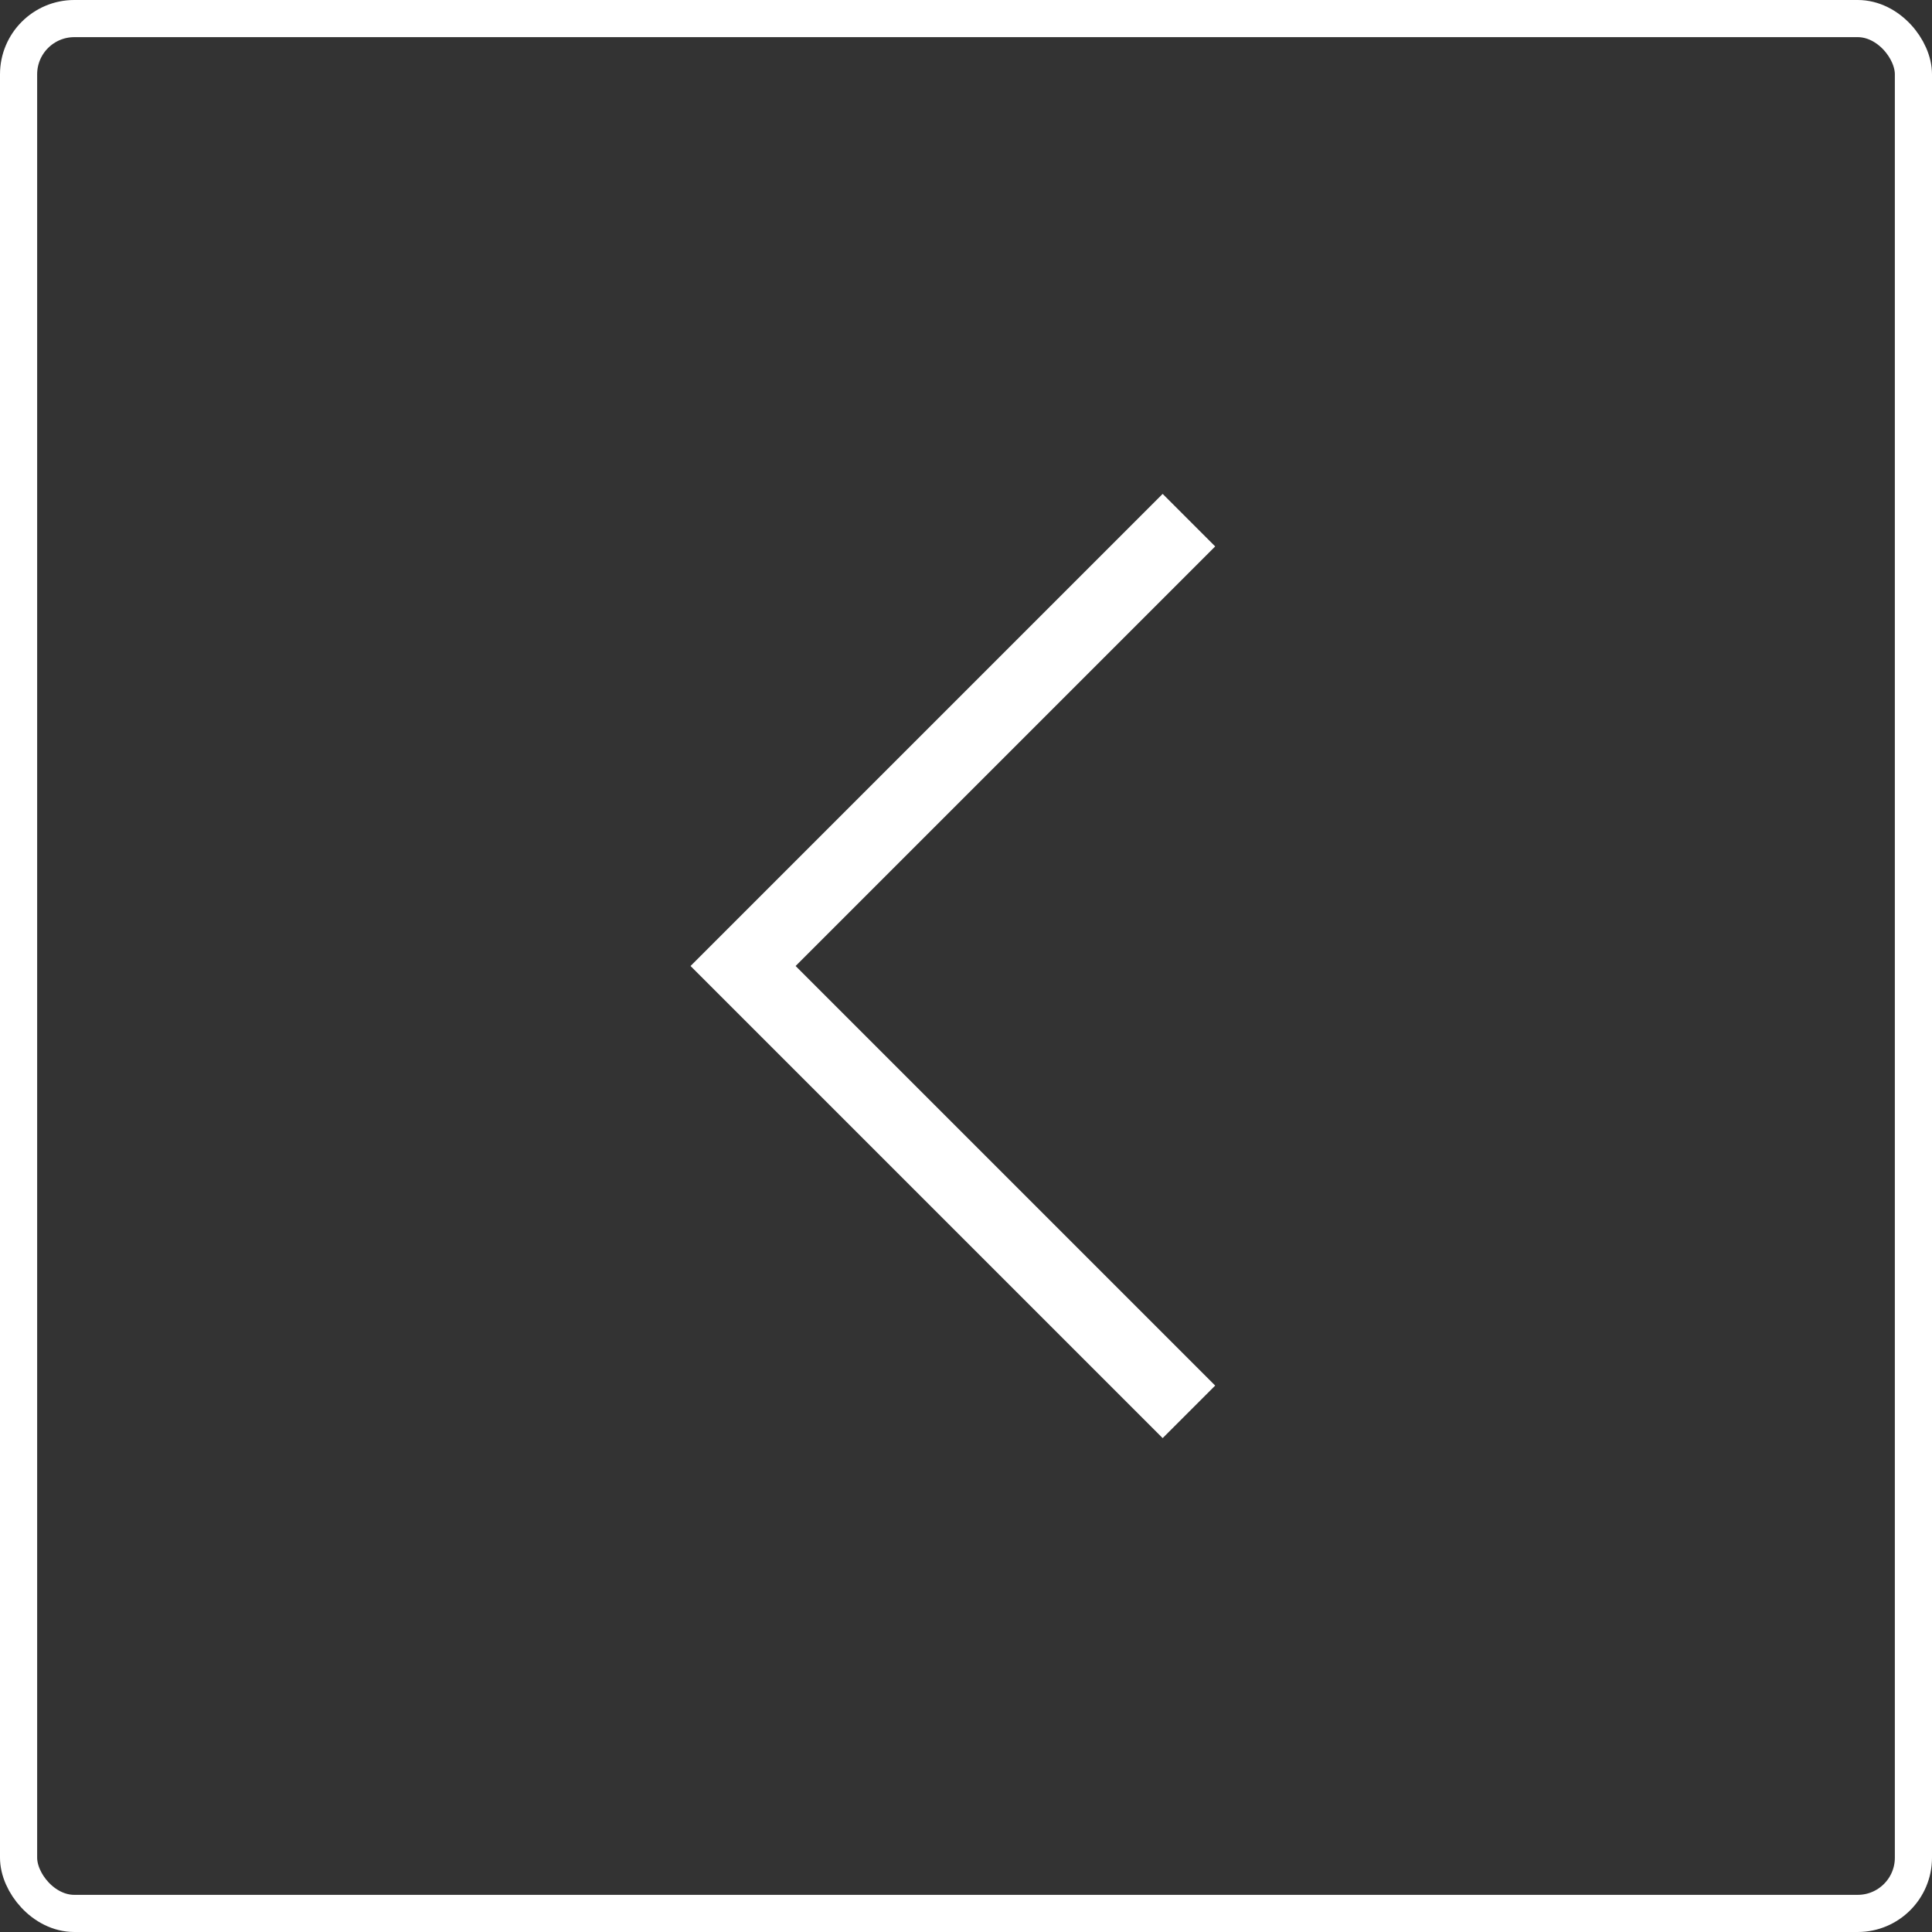
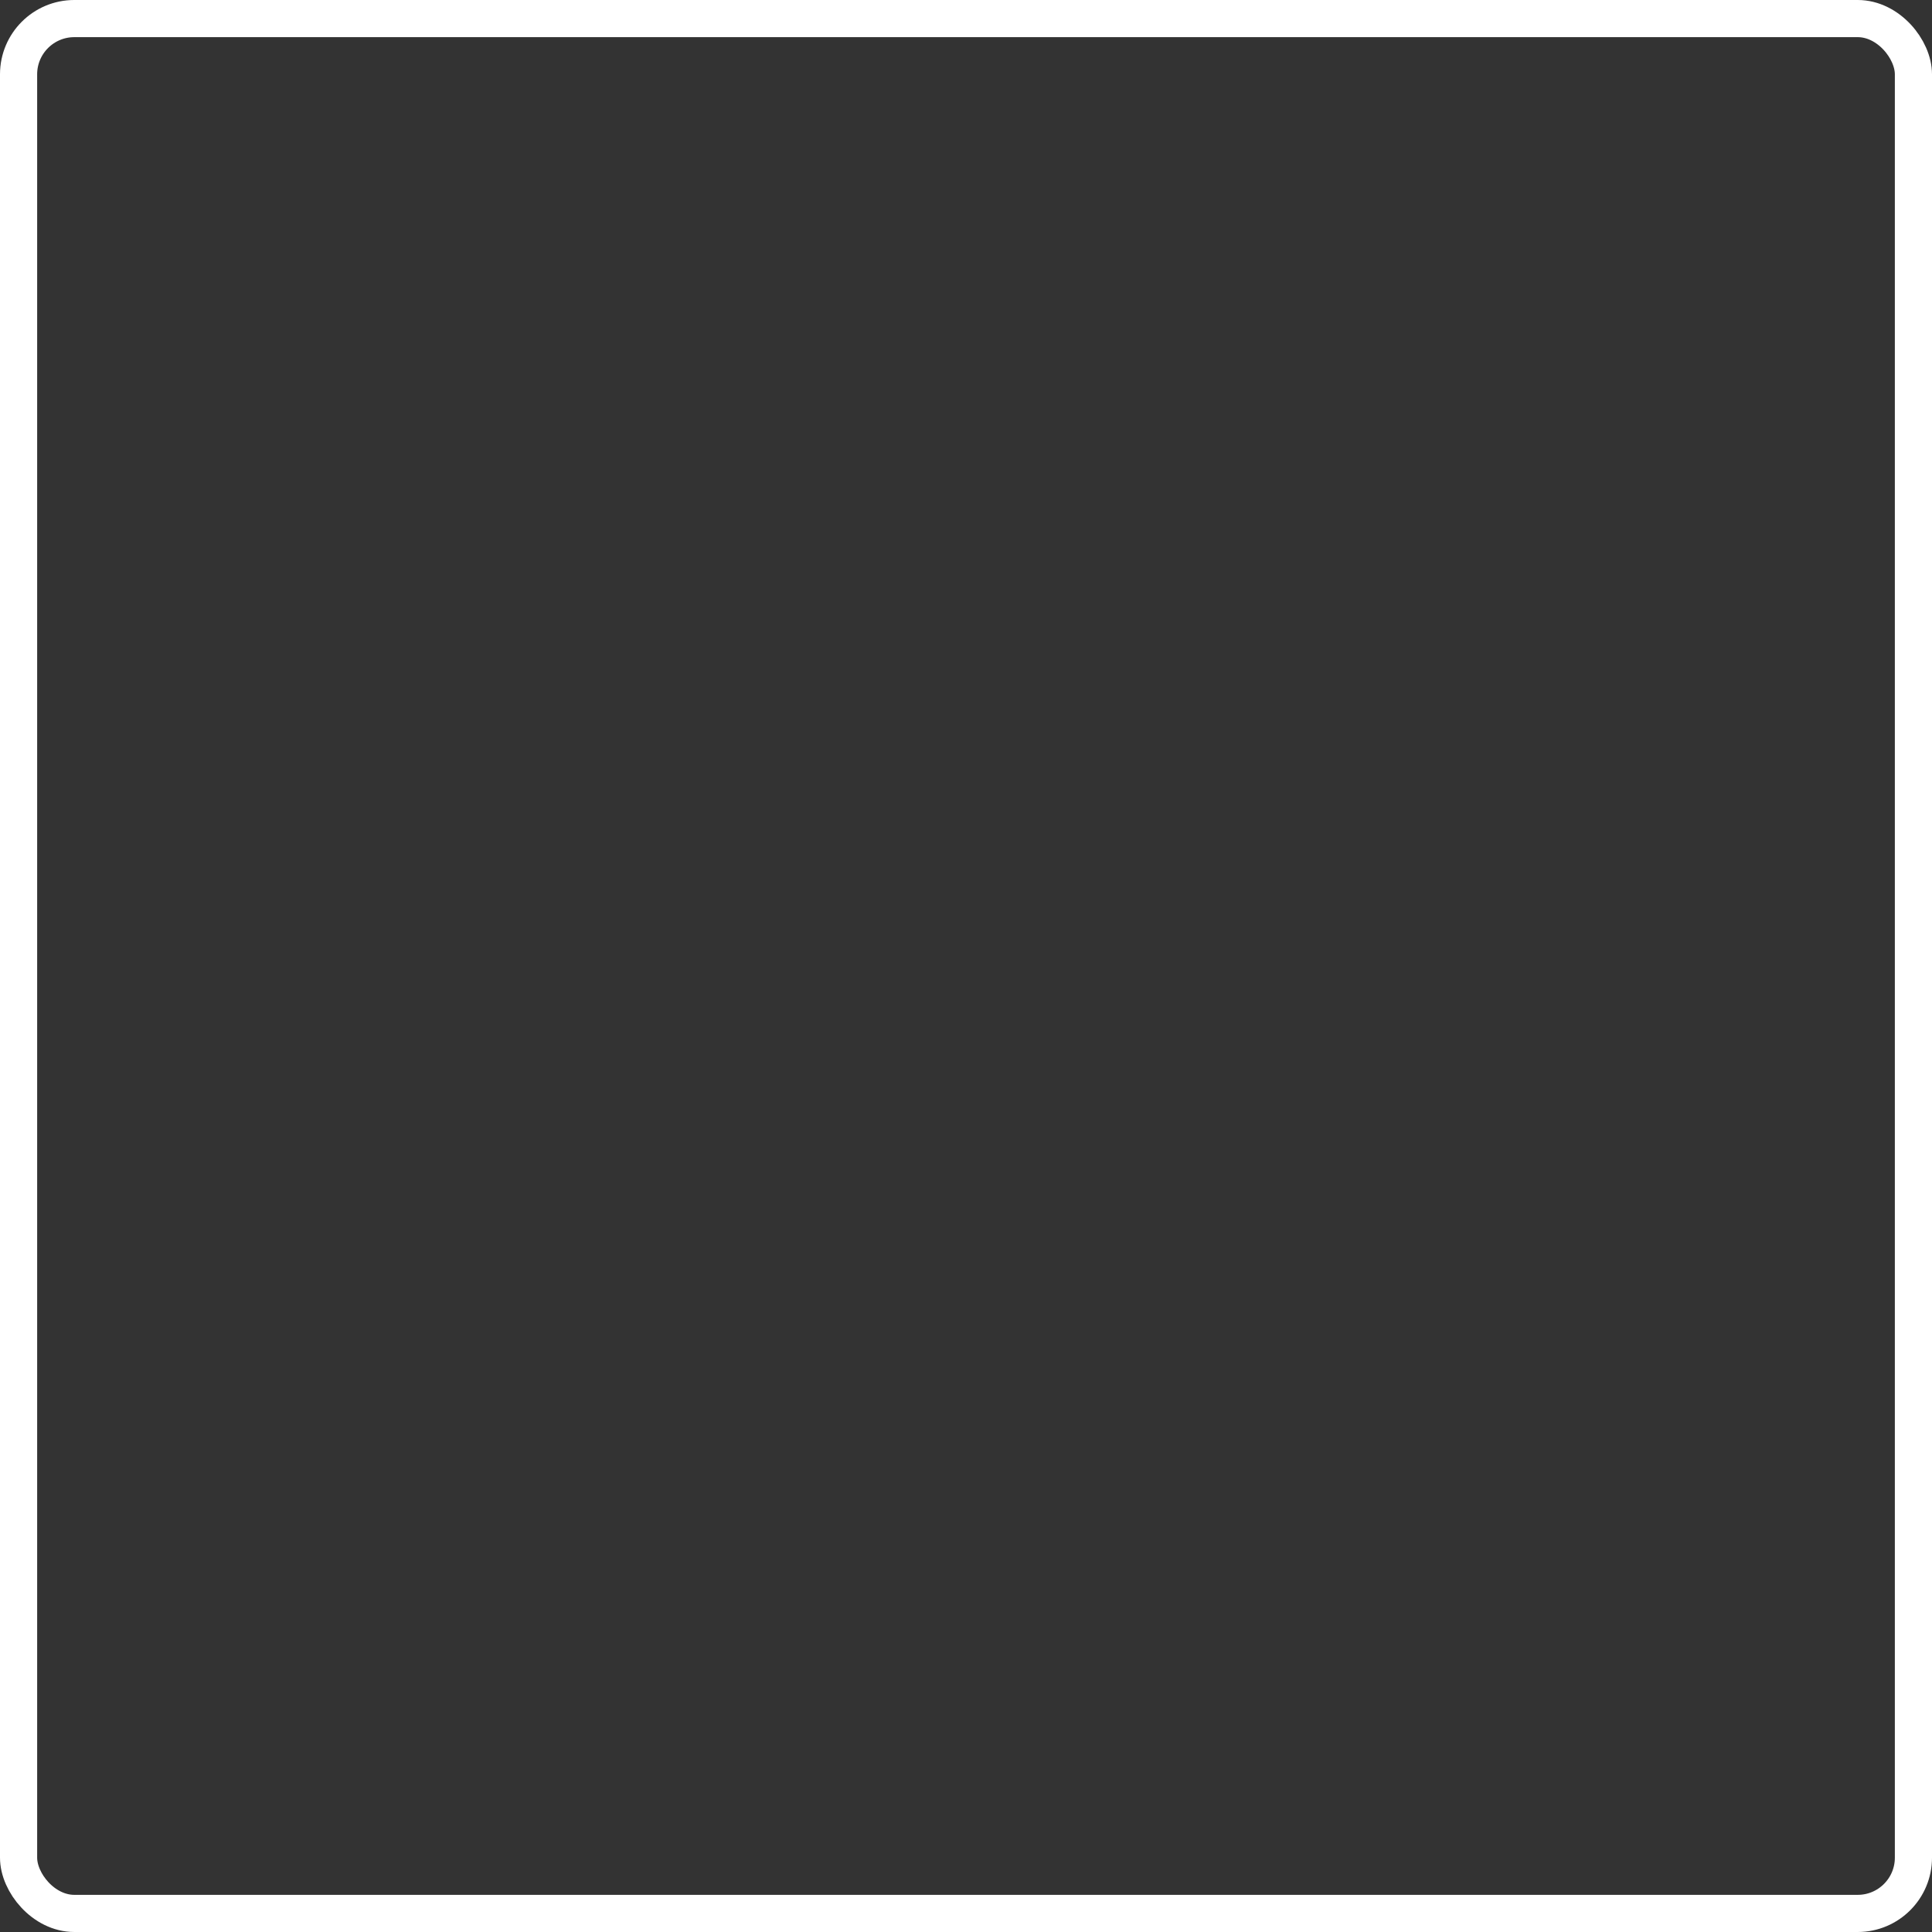
<svg xmlns="http://www.w3.org/2000/svg" width="52" height="52" viewBox="0 0 52 52" fill="none">
  <rect x="0" y="0" width="52" height="52" fill="#333333" stroke="none" />
-   <path d="M20 26L19.293 26.707L18.586 26L19.293 25.293L20 26ZM31.293 38.707L19.293 26.707L20.707 25.293L32.707 37.293L31.293 38.707ZM19.293 25.293L31.293 13.293L32.707 14.707L20.707 26.707L19.293 25.293Z" fill="white" />
  <rect x="51.5" y="51.5" width="51" height="51" rx="1.5" transform="rotate(-180 51.5 51.5)" stroke="white" />
</svg>